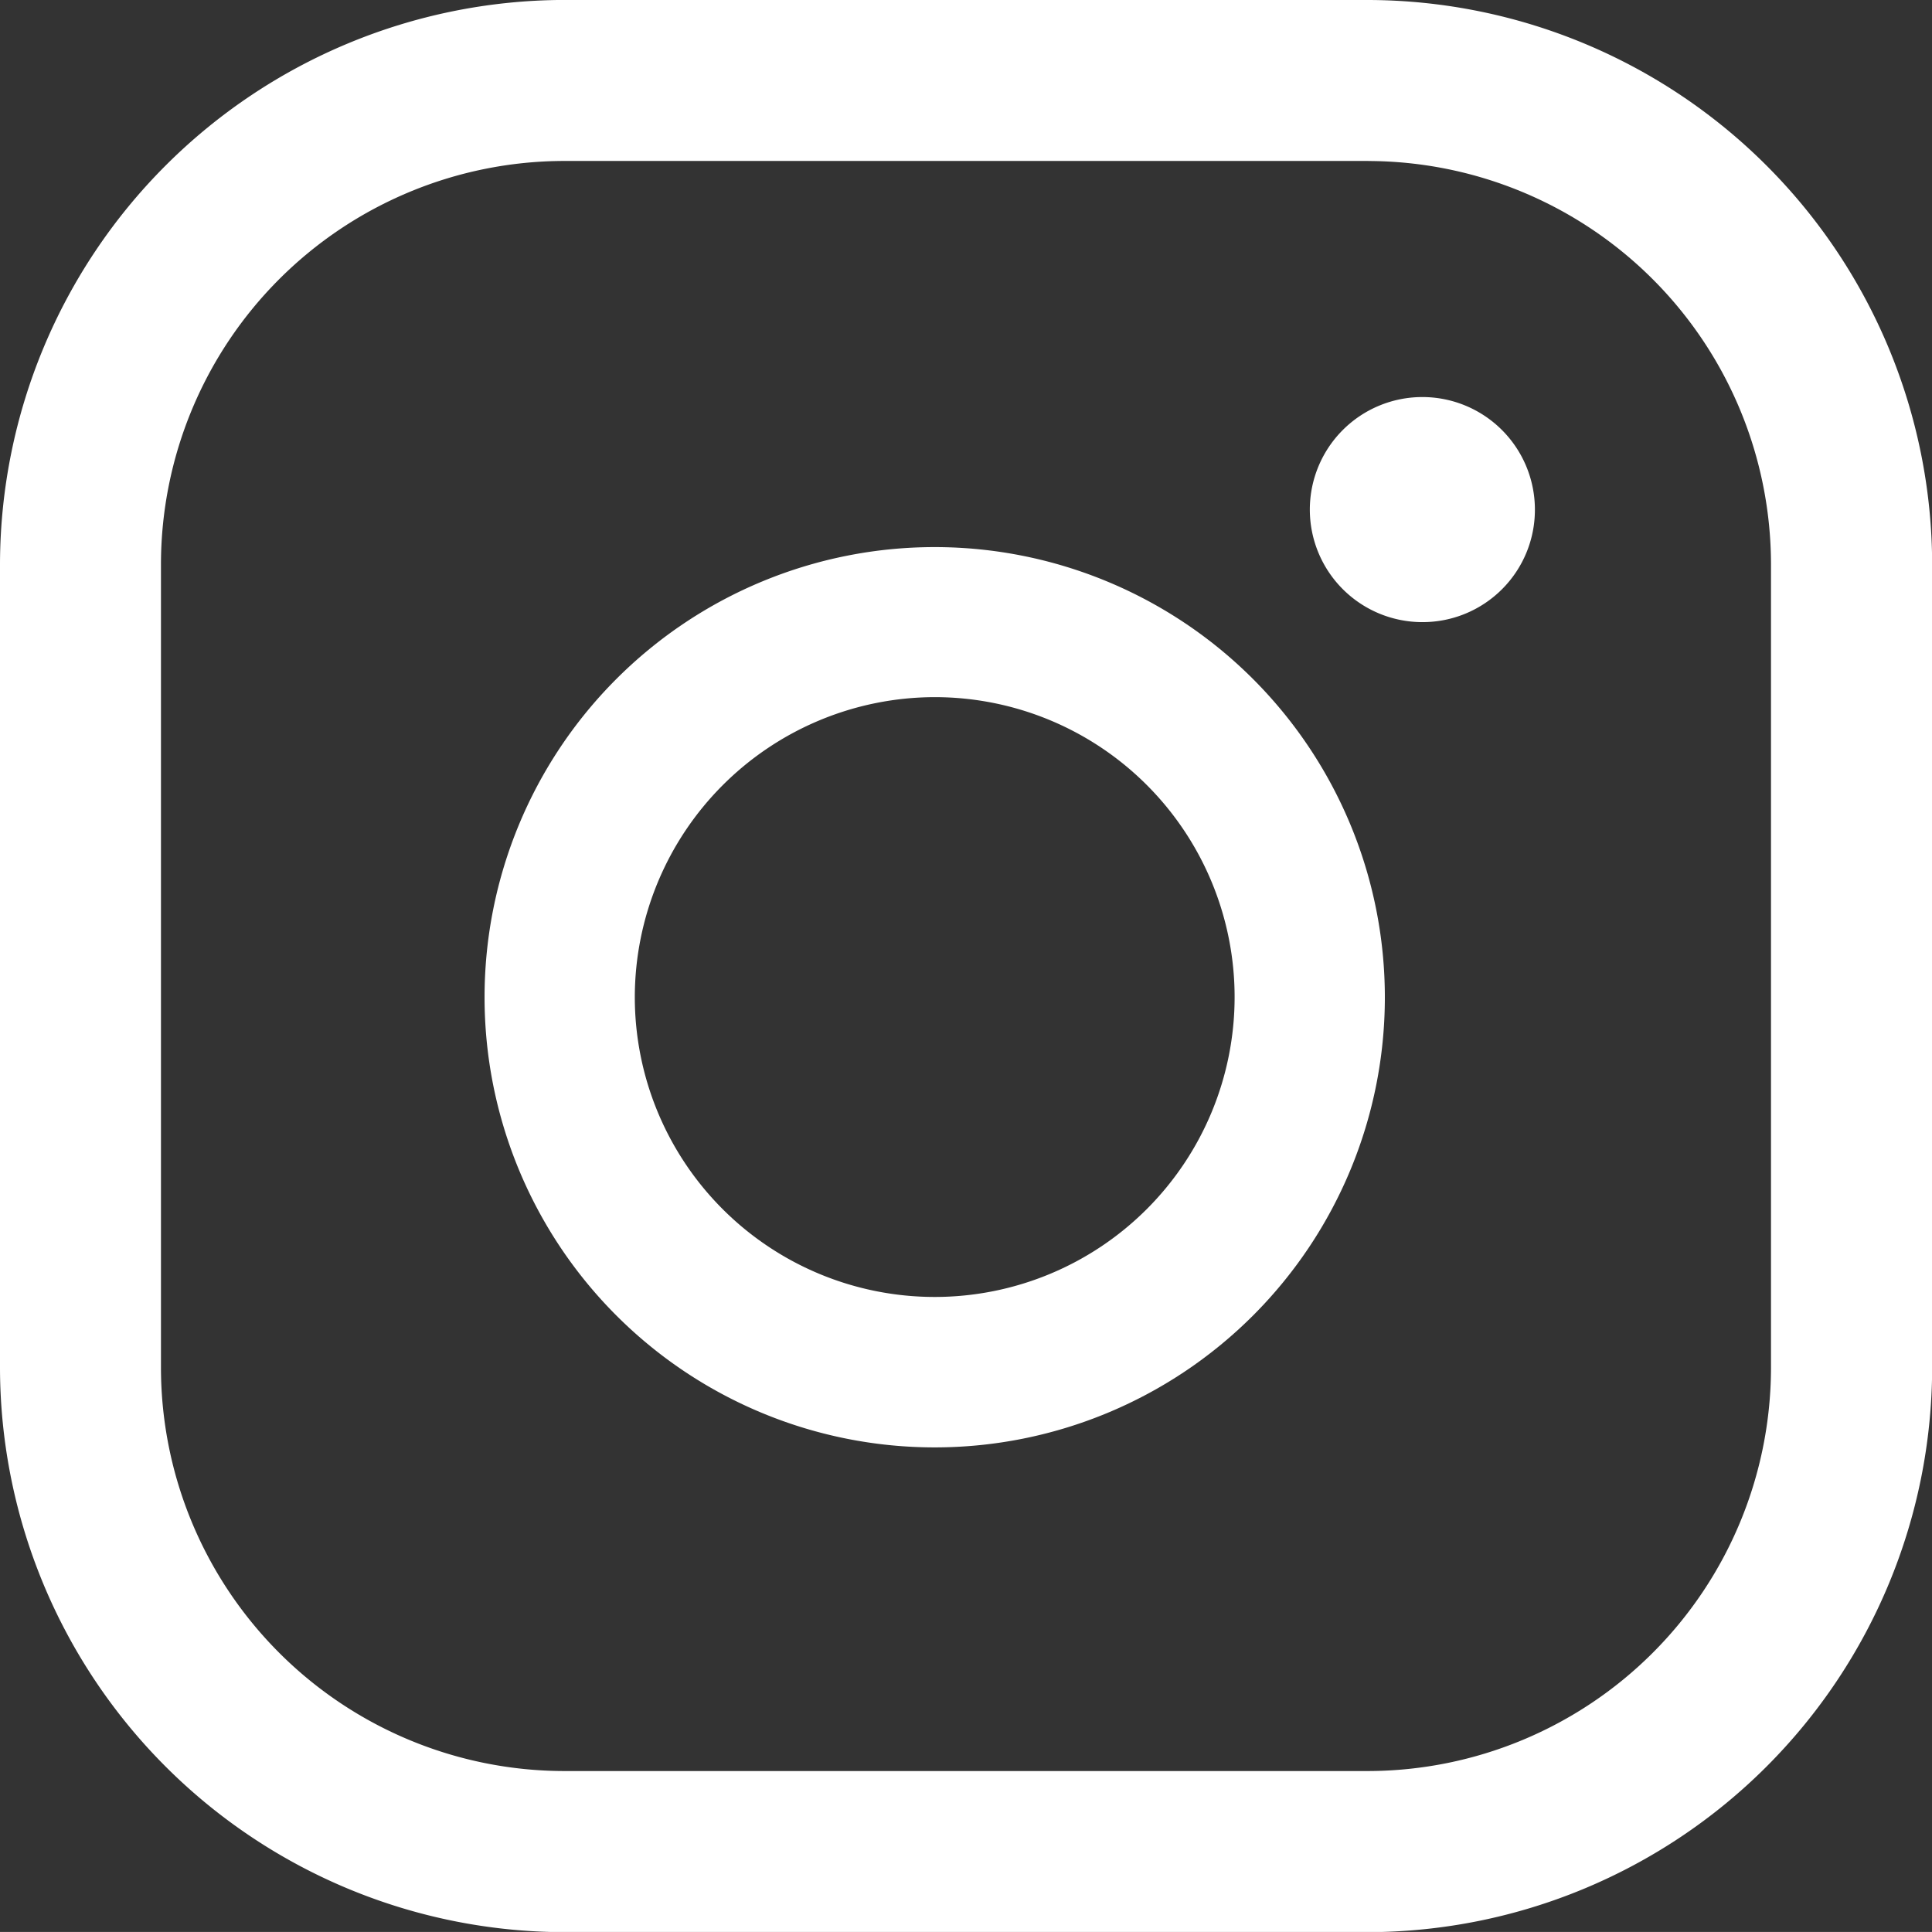
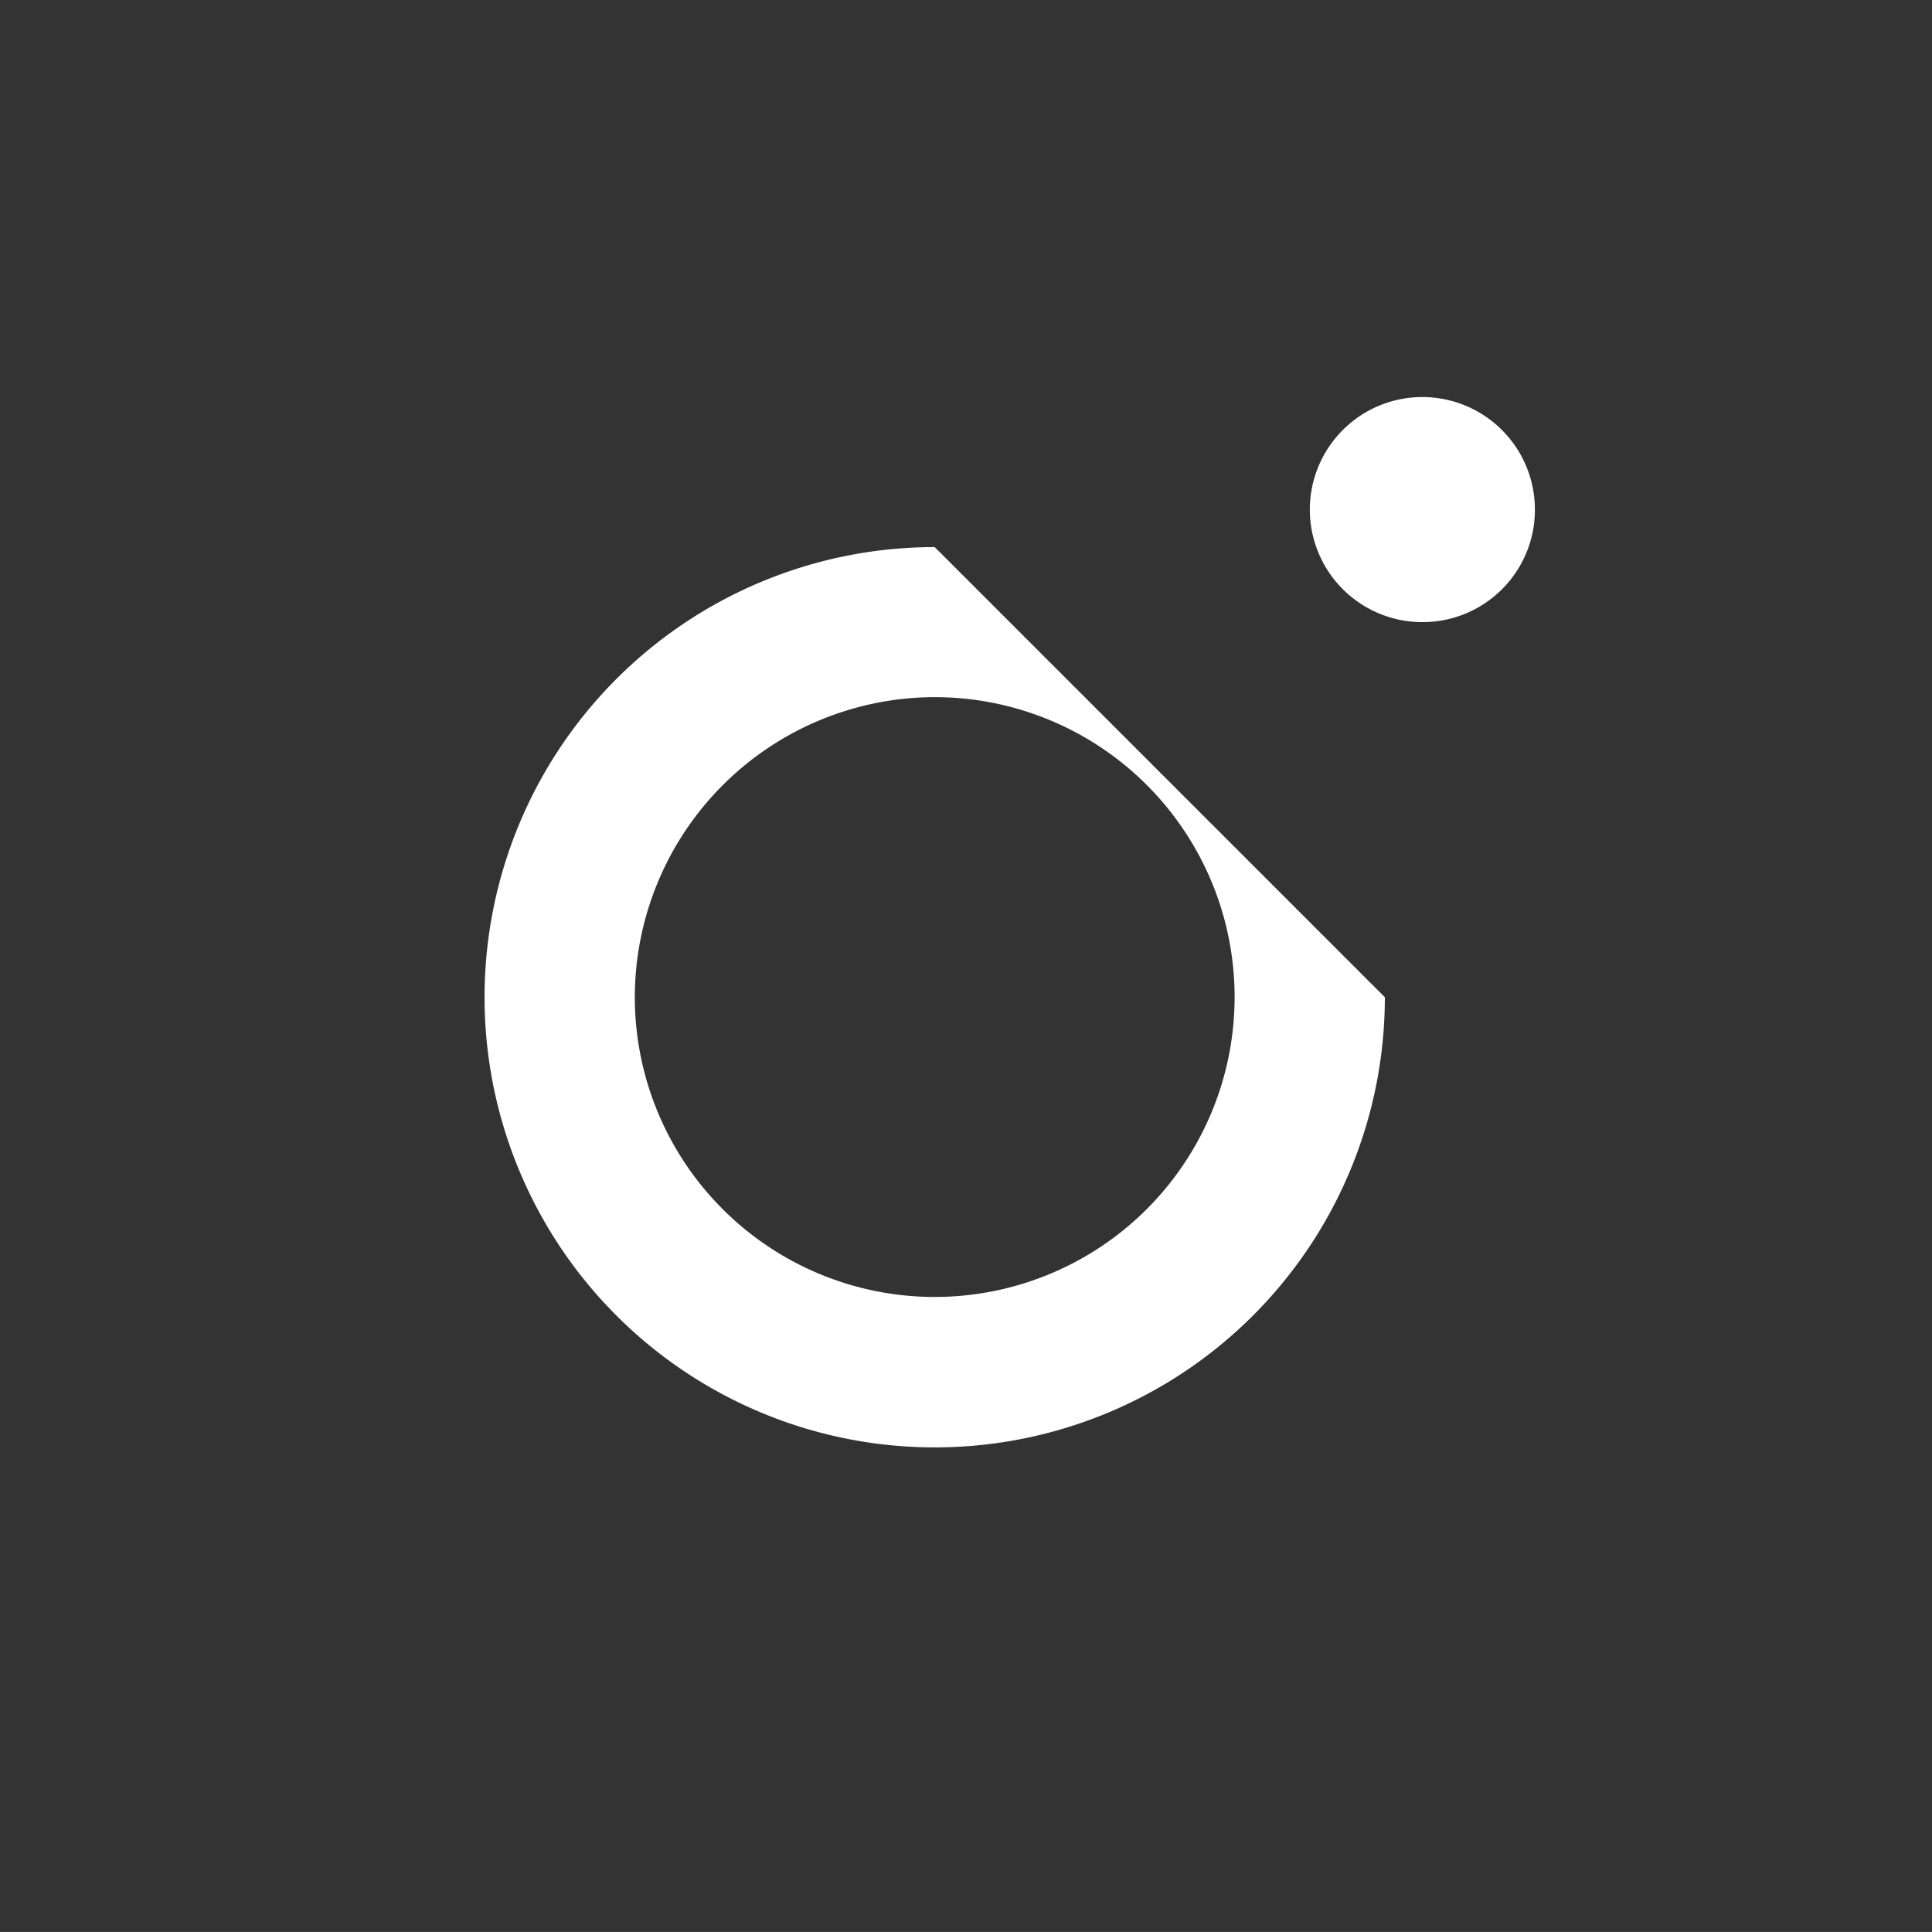
<svg xmlns="http://www.w3.org/2000/svg" width="39.297" height="39.296" viewBox="0 0 39.297 39.296">
  <rect x="0" y="0" width="39.297" height="39.296" fill="#333333" stroke="none" />
  <g id="Group_205" data-name="Group 205" transform="translate(-1791.352 -76.665)">
-     <path id="Path_47" data-name="Path 47" d="M155.835,131.275a8.211,8.211,0,0,1,8.187,8.187v16.374a8.211,8.211,0,0,1-8.187,8.187H139.461a8.211,8.211,0,0,1-8.187-8.187V139.461a8.211,8.211,0,0,1,8.187-8.187h16.373m0-3.275H139.461A11.5,11.5,0,0,0,128,139.461v16.374A11.5,11.5,0,0,0,139.461,167.3h16.373A11.5,11.5,0,0,0,167.3,155.835V139.461A11.5,11.5,0,0,0,155.835,128Z" transform="translate(1663.352 -51.335)" fill="#fff" />
-     <path id="Path_48" data-name="Path 48" d="M339.075,260.578a2.289,2.289,0,1,1,2.289-2.289A2.284,2.284,0,0,1,339.075,260.578Zm-9.919,1.526a6.1,6.1,0,1,1-6.1,6.1,6.11,6.11,0,0,1,6.1-6.1m0-3.052a9.156,9.156,0,1,0,9.156,9.156A9.158,9.158,0,0,0,329.156,259.052Z" transform="translate(1481.208 -171.259)" fill="#fff" />
+     <path id="Path_48" data-name="Path 48" d="M339.075,260.578a2.289,2.289,0,1,1,2.289-2.289A2.284,2.284,0,0,1,339.075,260.578Zm-9.919,1.526a6.1,6.1,0,1,1-6.1,6.1,6.11,6.11,0,0,1,6.1-6.1m0-3.052a9.156,9.156,0,1,0,9.156,9.156Z" transform="translate(1481.208 -171.259)" fill="#fff" />
  </g>
</svg>